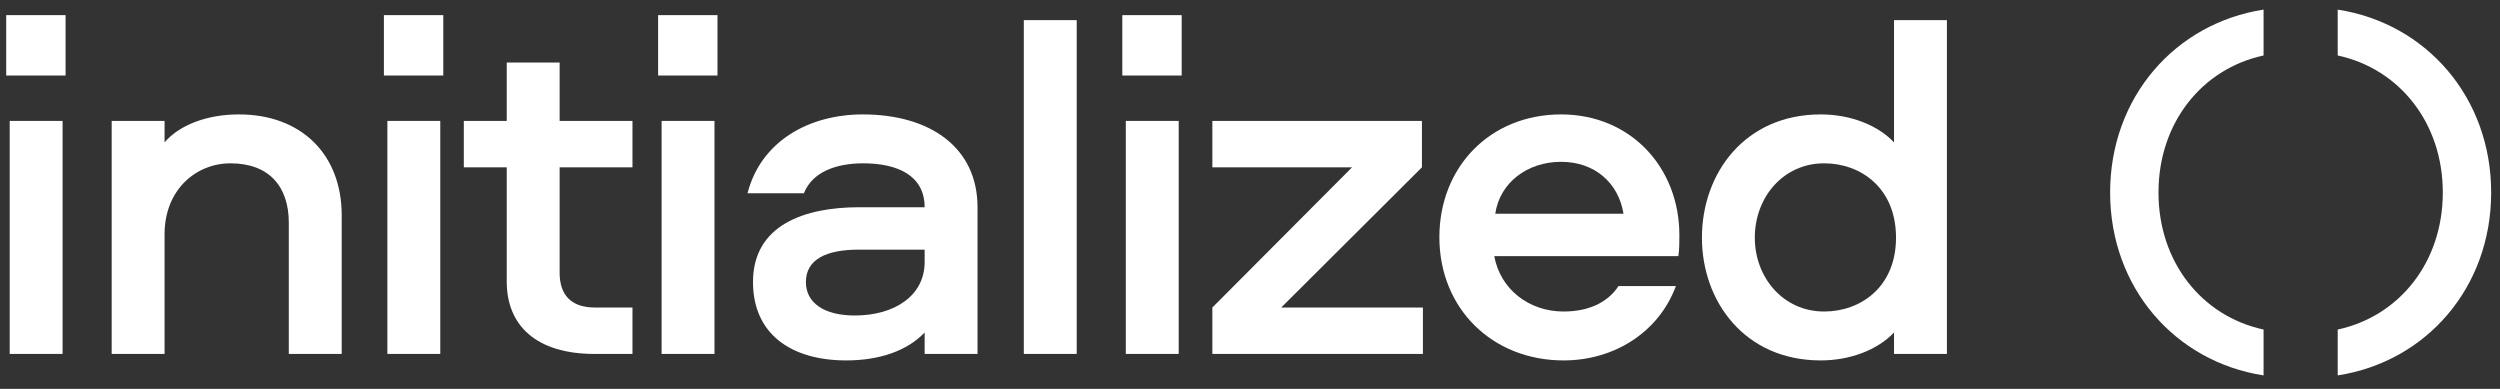
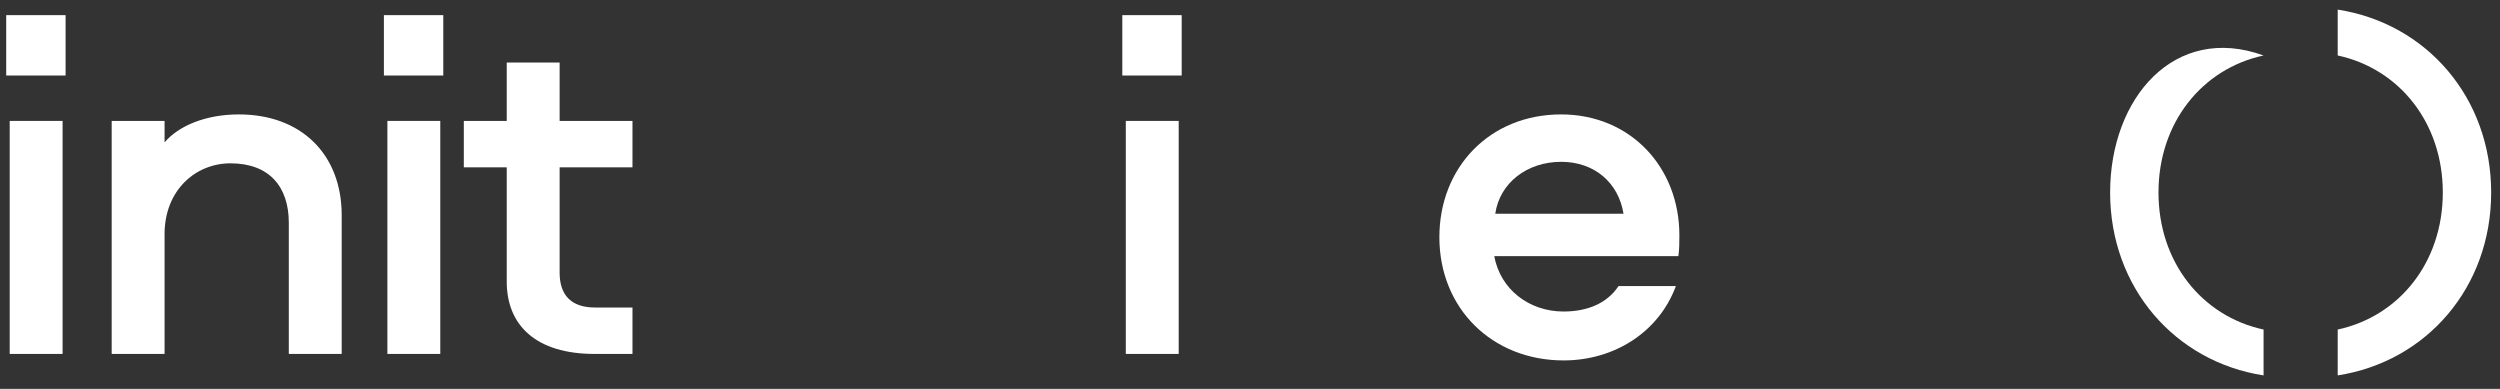
<svg xmlns="http://www.w3.org/2000/svg" width="180" height="28" viewBox="0 0 180 28" fill="none" opacity="1">
  <rect x="0" y="0" width="180" height="28" fill="#333333" stroke="none" />
  <path d="M4.506 8.706V25.483H0.698V8.706H4.506ZM0.447 1.09H4.722V5.437H0.447V1.09Z" fill="white" />
  <path d="M24.602 15.496V25.483H20.794V16.035C20.794 13.448 19.393 11.759 16.591 11.759C14.112 11.759 11.849 13.664 11.849 16.861V25.483H8.041V8.706H11.849V10.251C12.855 9.065 14.795 8.238 17.201 8.238C21.692 8.238 24.602 11.113 24.602 15.496Z" fill="white" />
  <path d="M31.7 8.706V25.483H27.892V8.706H31.7ZM27.641 1.09H31.916V5.437H27.641V1.09Z" fill="white" />
  <path d="M40.293 4.503V8.706H45.538V12.047H40.293V19.627C40.293 21.243 41.119 22.141 42.843 22.141H45.538V25.483H42.807C38.604 25.483 36.485 23.435 36.485 20.274V12.047H33.395V8.706H36.485V4.503H40.293Z" fill="white" />
-   <path d="M51.443 8.706V25.483H47.635V8.706H51.443ZM47.384 1.09H51.659V5.437H47.384V1.09Z" fill="white" />
-   <path d="M70.382 14.921V25.483H66.574V23.938C65.317 25.267 63.305 25.95 60.934 25.95C56.91 25.95 54.216 24.01 54.216 20.309C54.216 16.178 57.952 14.921 61.868 14.921H66.574C66.574 12.622 64.598 11.759 62.155 11.759C60.215 11.759 58.491 12.37 57.88 13.915H53.821C54.791 10.143 58.276 8.238 62.12 8.238C67.005 8.238 70.382 10.646 70.382 14.921ZM66.574 17.974H61.832C59.461 17.974 58.024 18.693 58.024 20.309C58.024 21.818 59.353 22.716 61.545 22.716C64.419 22.716 66.574 21.28 66.574 18.872V17.974Z" fill="white" />
-   <path d="M77.523 1.449V25.483H73.715V1.449H77.523Z" fill="white" />
  <path d="M84.866 8.706V25.483H81.058V8.706H84.866ZM80.806 1.09H85.081V5.437H80.806V1.09Z" fill="white" />
-   <path d="M87.29 25.483V22.141L97.349 12.047H87.29V8.706H102.379V12.047L92.248 22.141H102.45V25.483H87.29Z" fill="white" />
  <path d="M116.533 20.597H120.664C119.442 23.902 116.245 25.95 112.581 25.95C107.443 25.95 103.635 22.214 103.635 17.076C103.635 12.047 107.264 8.238 112.401 8.238C117.395 8.238 120.915 12.047 120.915 16.933C120.915 17.435 120.915 17.938 120.843 18.442H107.587C108.018 20.812 110.066 22.429 112.581 22.429C114.269 22.429 115.706 21.854 116.533 20.597ZM107.659 15.388H116.892C116.533 13.16 114.808 11.651 112.401 11.651C109.958 11.651 107.982 13.16 107.659 15.388Z" fill="white" />
-   <path d="M140.178 1.449V25.483H136.37V23.938C135.184 25.195 133.208 25.95 131.089 25.95C125.628 25.95 122.539 21.71 122.539 17.112C122.539 12.478 125.628 8.238 131.089 8.238C133.208 8.238 135.184 8.993 136.37 10.251V1.449H140.178ZM131.34 11.759C128.394 11.759 126.346 14.202 126.346 17.112C126.346 19.986 128.394 22.429 131.34 22.429C133.963 22.429 136.513 20.668 136.513 17.112C136.513 13.52 133.963 11.759 131.34 11.759Z" fill="white" />
-   <path d="M162.977 23.727C158.546 22.773 155.411 18.885 155.411 13.861C155.411 8.836 158.546 4.948 162.977 3.994V0.692C156.589 1.681 151.929 7.024 151.929 13.861C151.929 20.697 156.589 26.04 162.977 27.029V23.727Z" fill="white" />
+   <path d="M162.977 23.727C158.546 22.773 155.411 18.885 155.411 13.861C155.411 8.836 158.546 4.948 162.977 3.994C156.589 1.681 151.929 7.024 151.929 13.861C151.929 20.697 156.589 26.04 162.977 27.029V23.727Z" fill="white" />
  <path d="M168.315 23.727C172.747 22.773 175.882 18.885 175.882 13.861C175.882 8.836 172.747 4.948 168.315 3.994V0.692C174.704 1.681 179.364 7.024 179.364 13.861C179.364 20.697 174.704 26.04 168.315 27.029V23.727Z" fill="white" />
</svg>